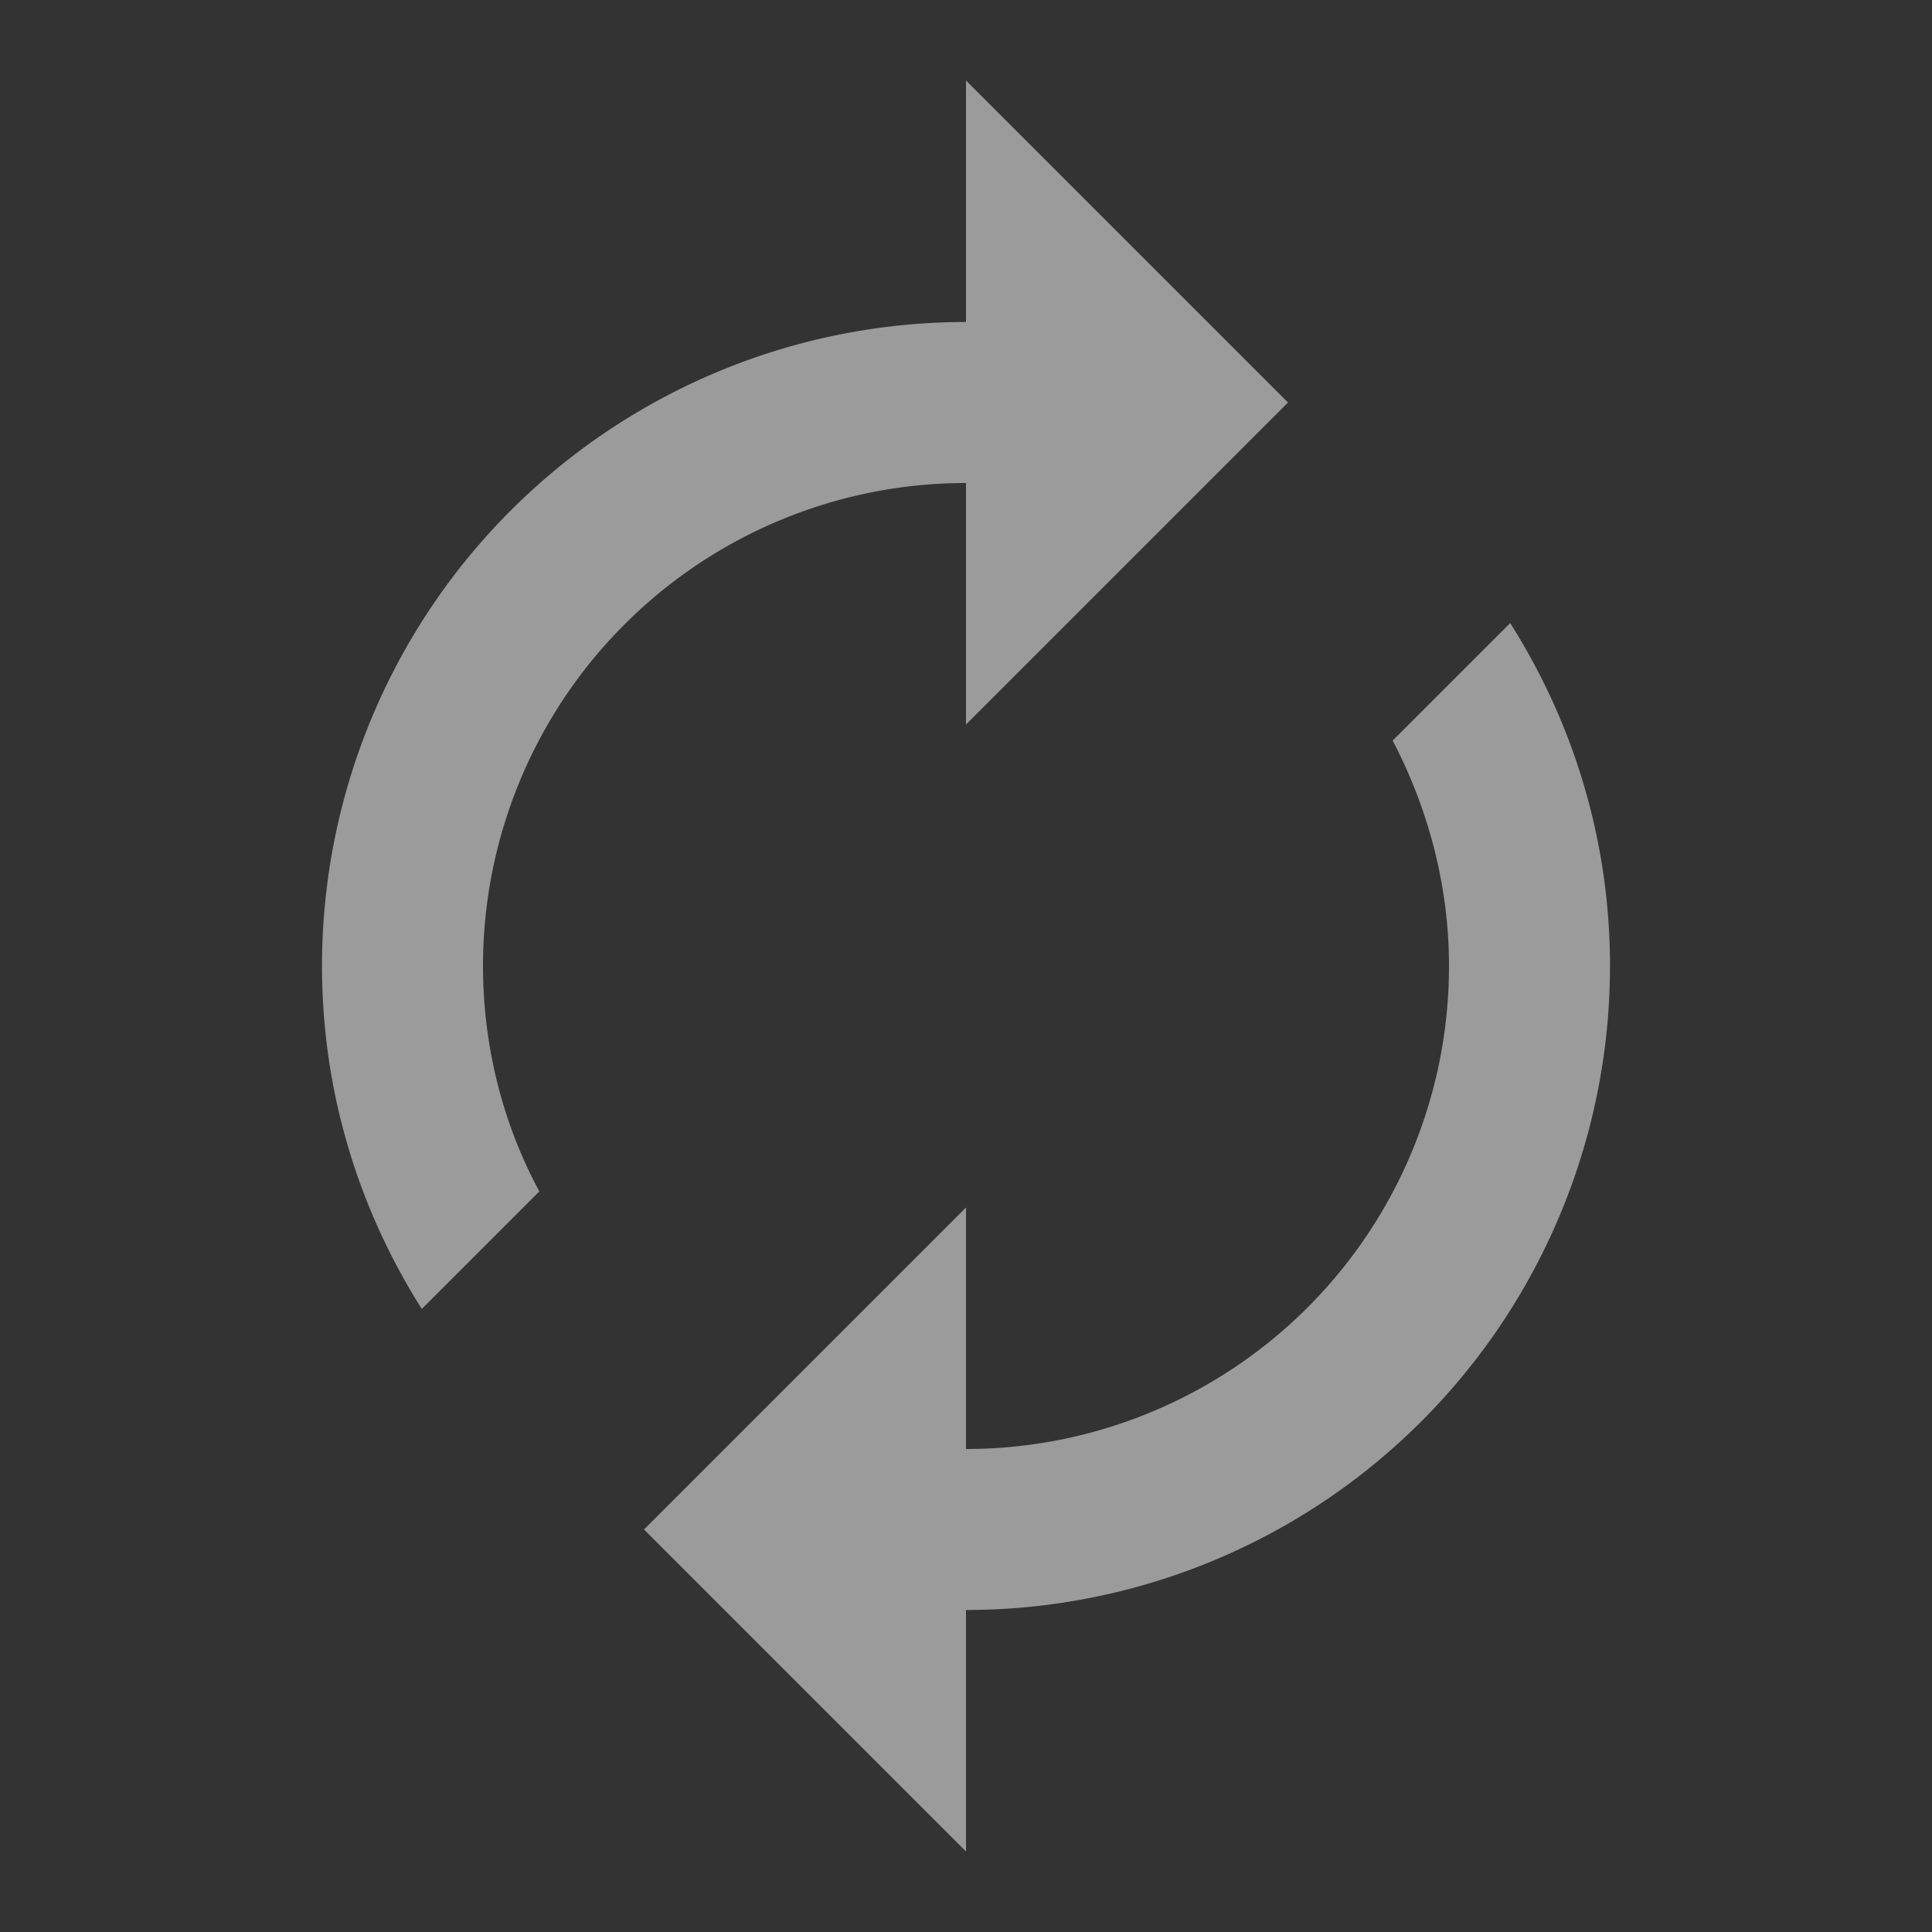
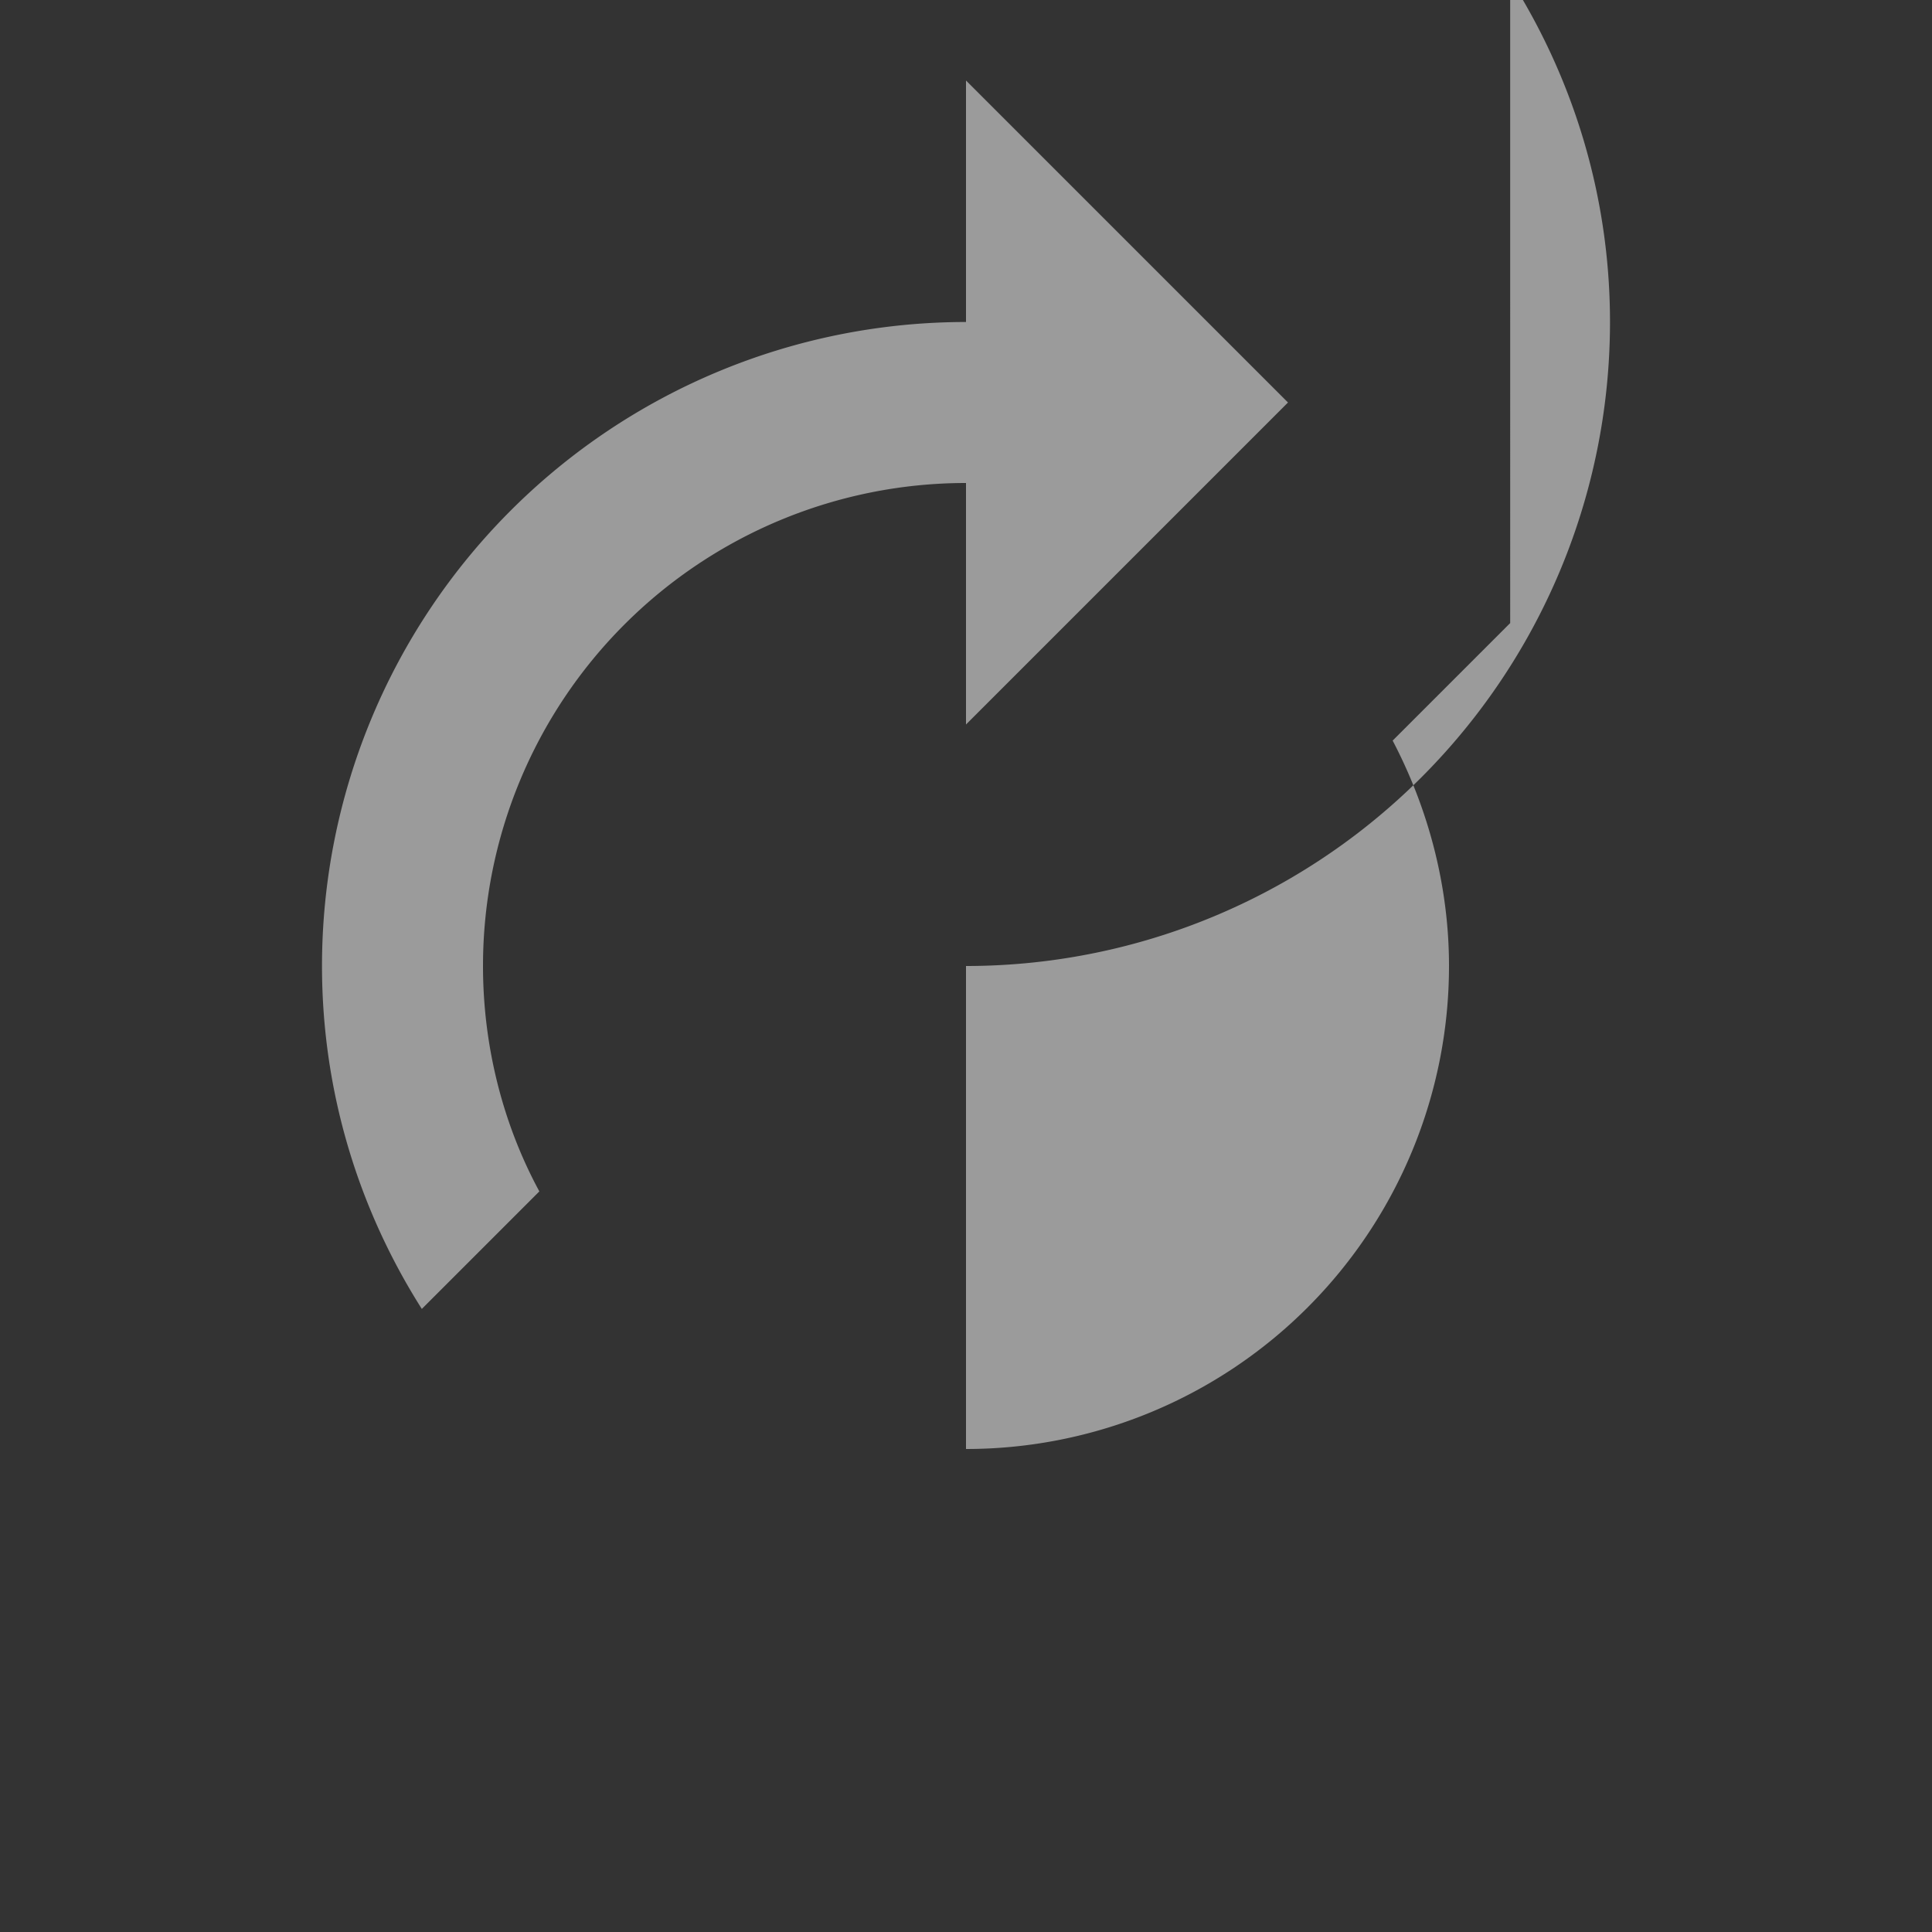
<svg xmlns="http://www.w3.org/2000/svg" version="1.1" viewBox="0 0 24 24">
  <rect x="0" y="0" width="24" height="24" fill="#333333" stroke="none" />
-   <path d="m12 6v3l4-4-4-4v3a8 8 0 0 0-8 8c0 1.57 0.46 3.03 1.24 4.26l1.46-1.46c-0.45-0.83-0.7-1.8-0.7-2.8a6 6 0 0 1 6-6m6.76 1.74-1.46 1.46c0.44 0.84 0.7 1.8 0.7 2.8a6 6 0 0 1-6 6v-3l-4 4 4 4v-3a8 8 0 0 0 8-8c0-1.57-0.46-3.03-1.24-4.26z" fill="#fafafa" fill-opacity=".518" />
+   <path d="m12 6v3l4-4-4-4v3a8 8 0 0 0-8 8c0 1.57 0.46 3.03 1.24 4.26l1.46-1.46c-0.45-0.83-0.7-1.8-0.7-2.8a6 6 0 0 1 6-6m6.76 1.74-1.46 1.46c0.44 0.84 0.7 1.8 0.7 2.8a6 6 0 0 1-6 6v-3v-3a8 8 0 0 0 8-8c0-1.57-0.46-3.03-1.24-4.26z" fill="#fafafa" fill-opacity=".518" />
</svg>